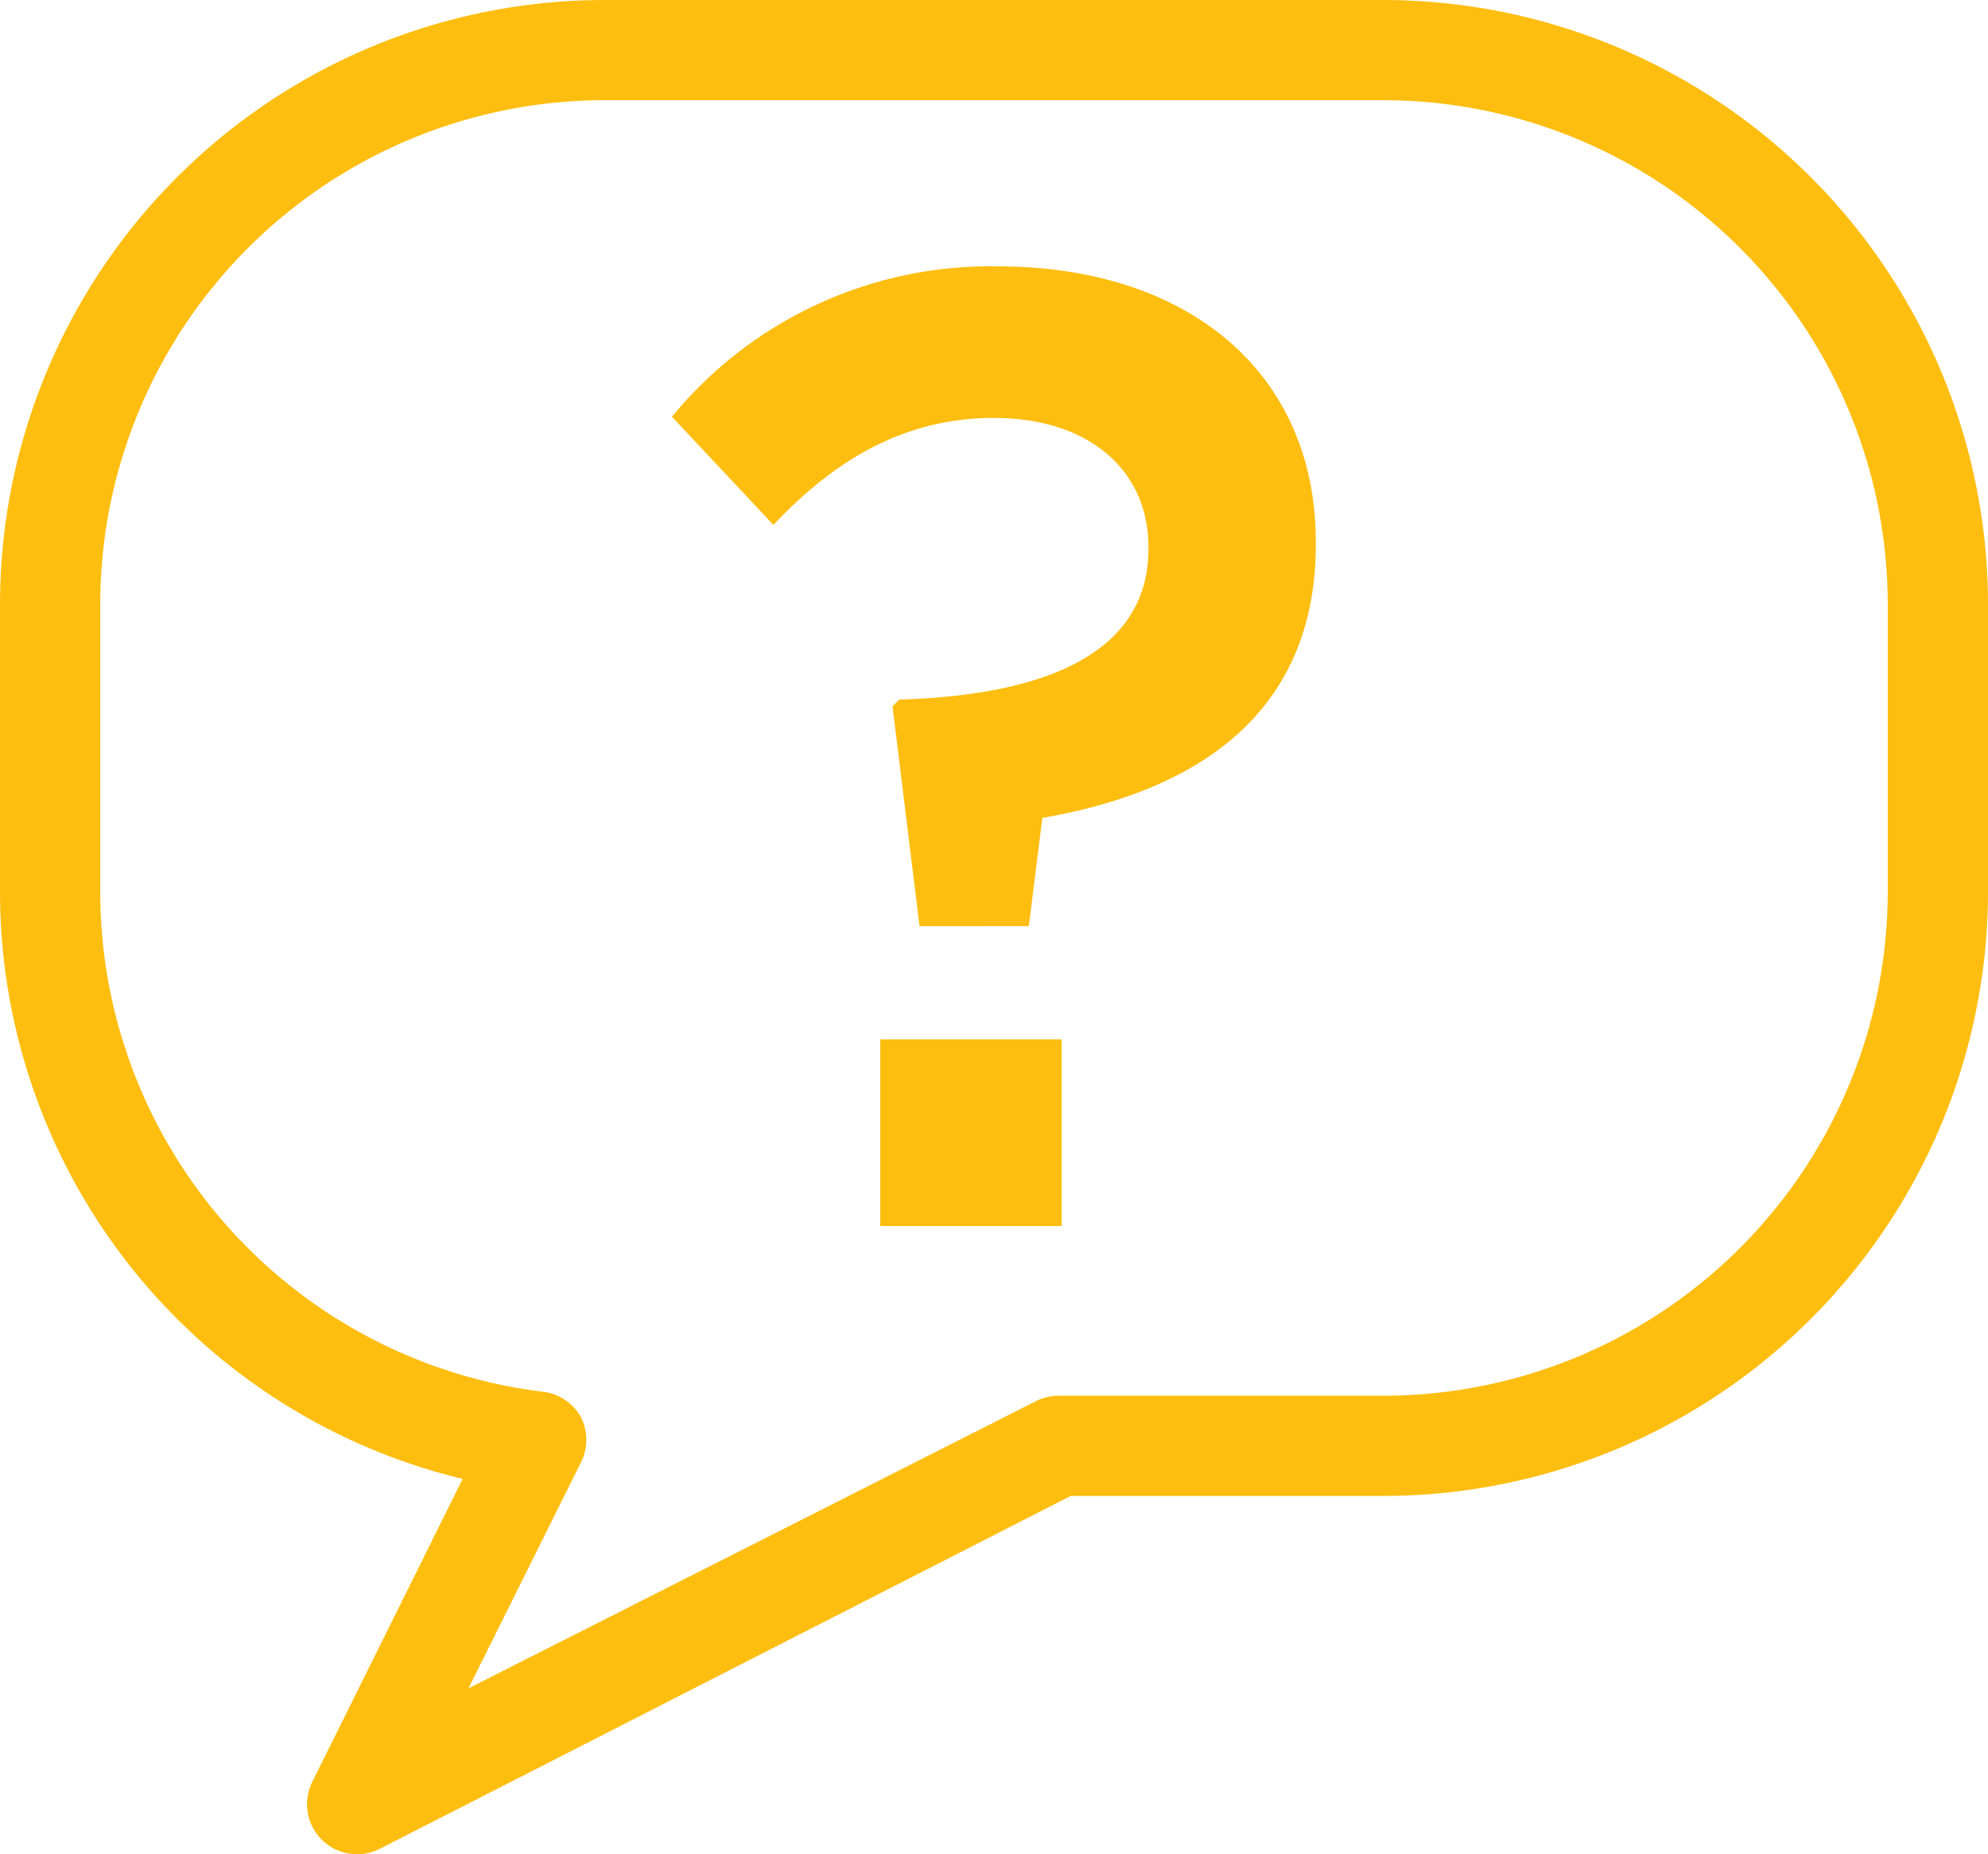
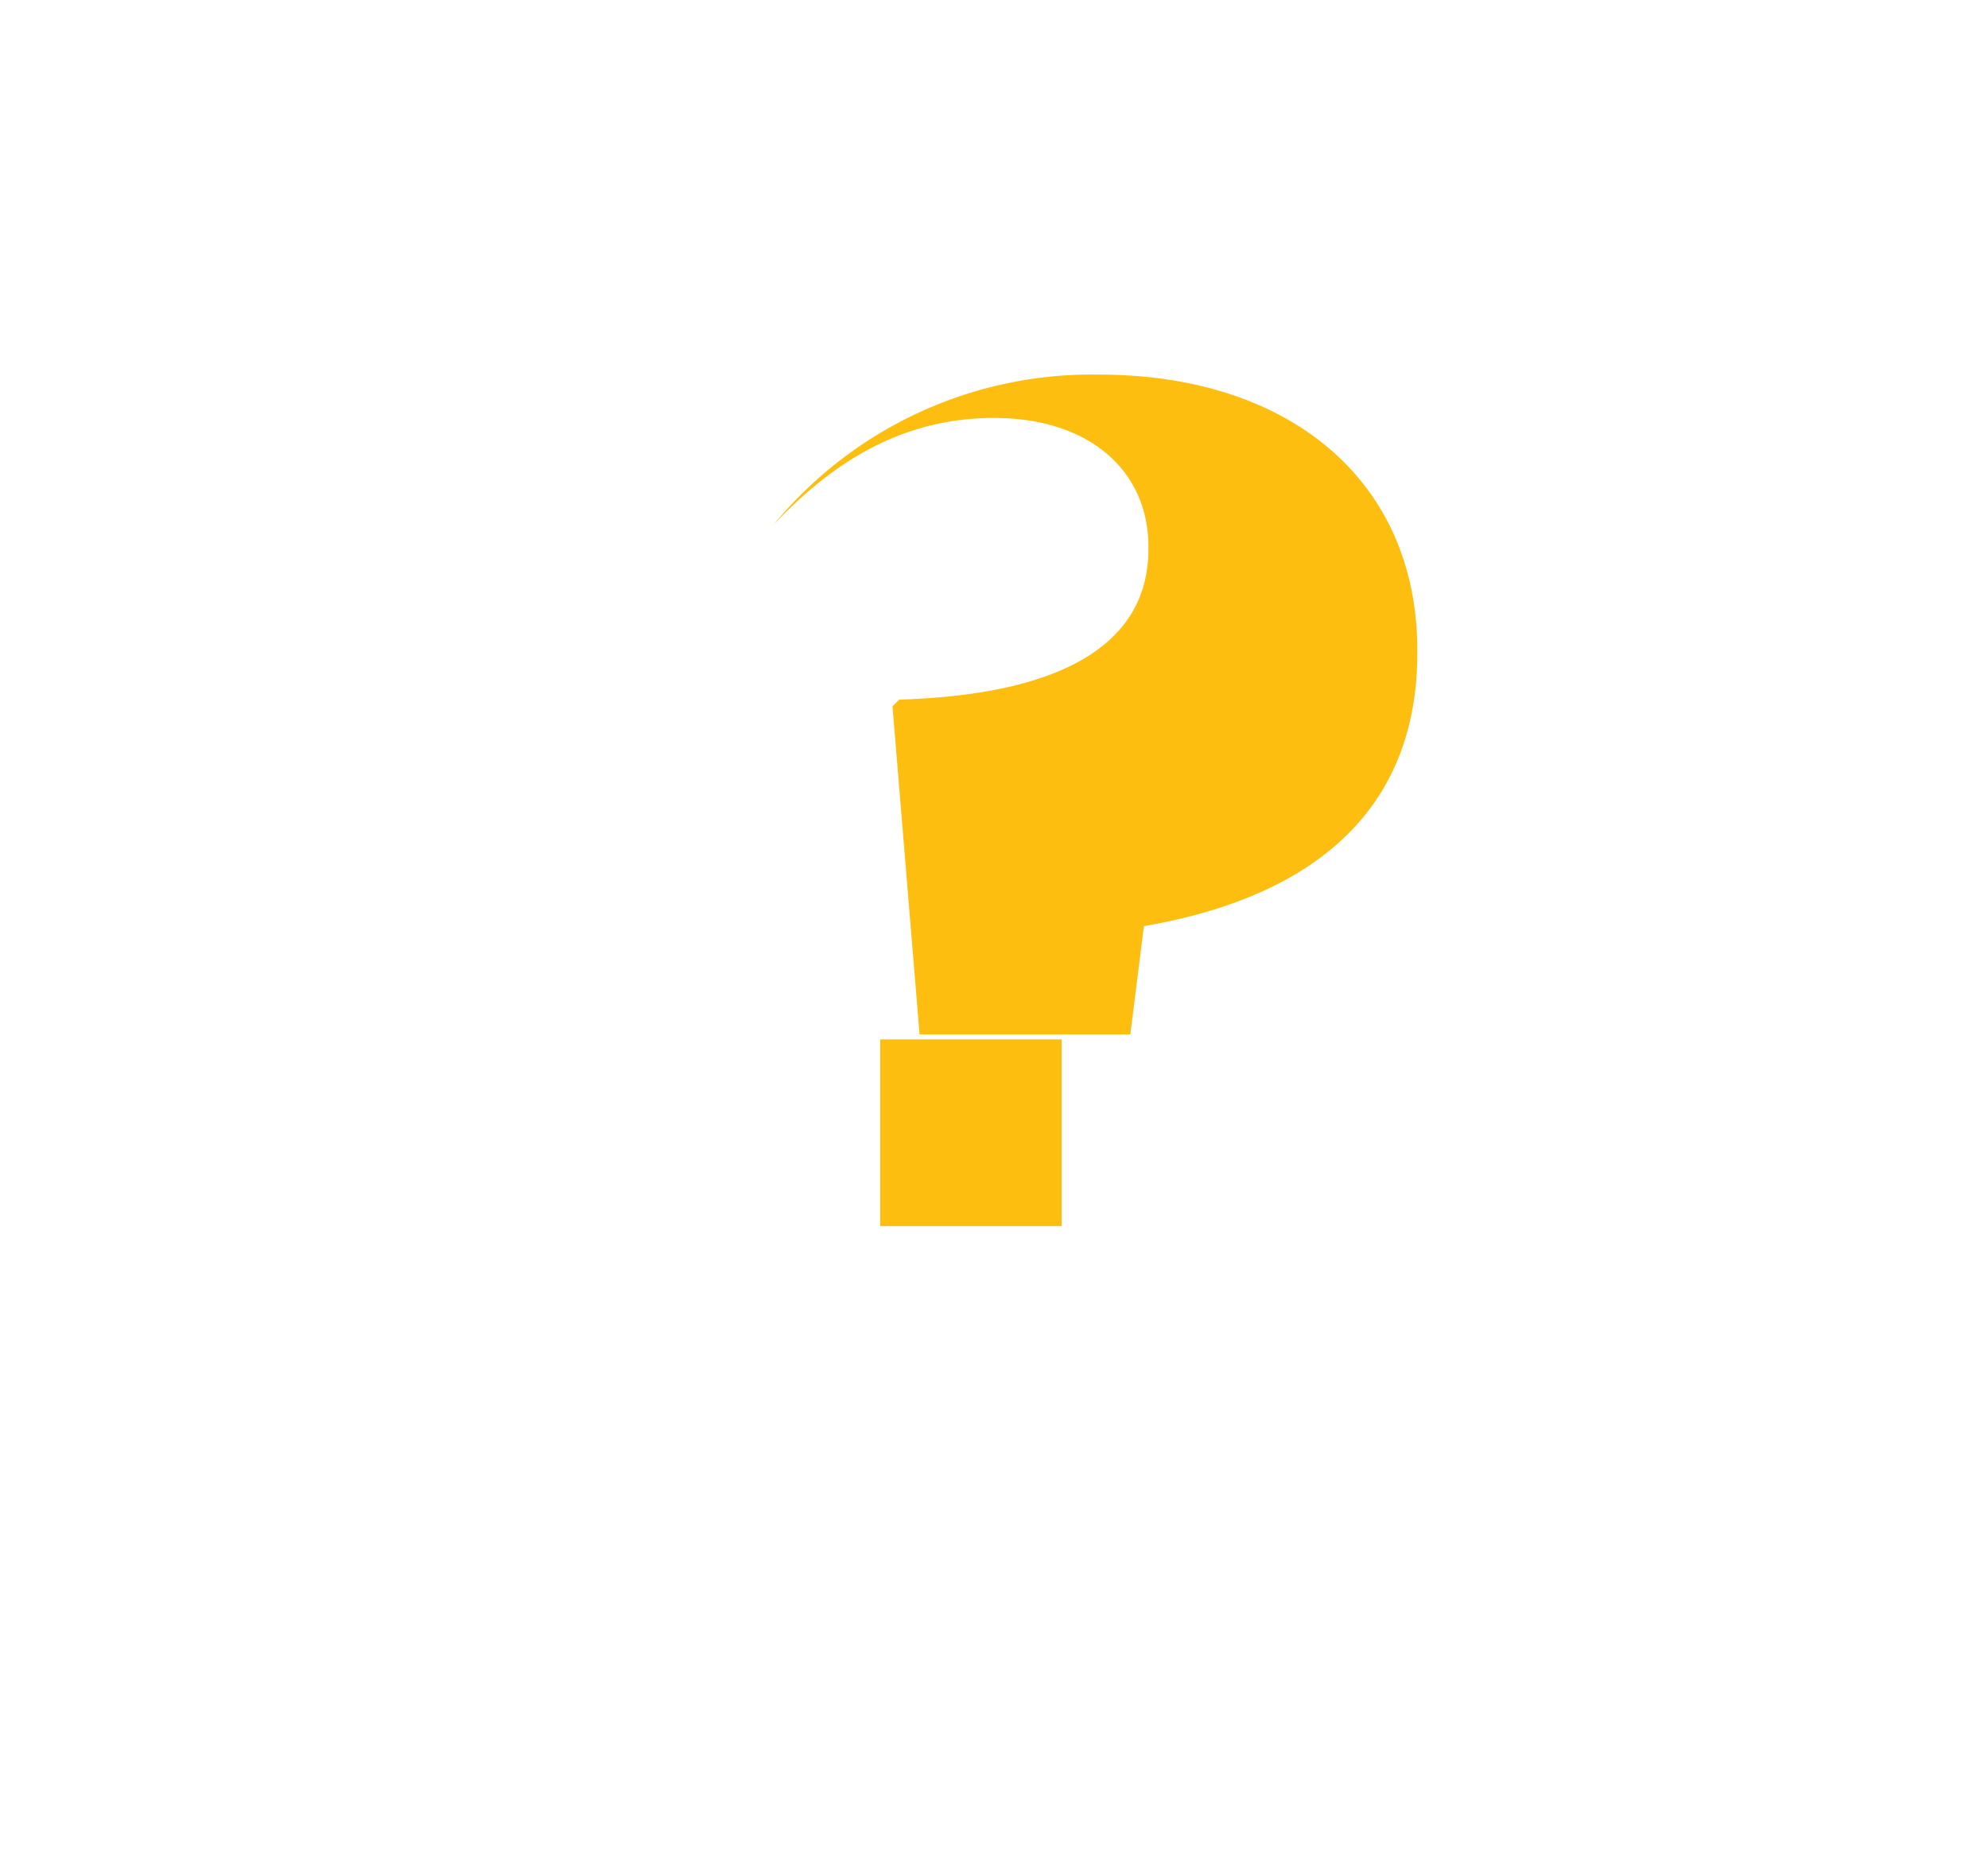
<svg xmlns="http://www.w3.org/2000/svg" viewBox="0 0 79.32 74">
  <title>Questions</title>
  <g id="Layer_2" data-name="Layer 2">
    <g id="Layer_1-2" data-name="Layer 1">
-       <path d="M14.25,74a2,2,0,0,1-1.41-.58,2,2,0,0,1-.38-2.31l6-12.09A24.11,24.11,0,0,1,0,35.6V24.11A24.13,24.13,0,0,1,24.1,0H55.21A24.14,24.14,0,0,1,79.32,24.11V35.6A24.13,24.13,0,0,1,55.21,59.7H42.72L15.16,73.78A2,2,0,0,1,14.25,74ZM24.1,4A20.13,20.13,0,0,0,4,24.11V35.6A20.1,20.1,0,0,0,21.65,55.54a2,2,0,0,1,1.52,1,2,2,0,0,1,0,1.84l-4.48,9L41.33,55.92a2,2,0,0,1,.91-.22h13A20.13,20.13,0,0,0,75.32,35.6V24.11A20.13,20.13,0,0,0,55.21,4Z" style="fill:#febe10" />
-       <path d="M35.61,28.19l.27-.27c6.86-.21,9.94-2.43,9.94-6v-.11c0-3-2.33-5.13-6.16-5.13-3.4,0-6.21,1.51-8.8,4.27l-4.05-4.32a16.43,16.43,0,0,1,13-6c7.56,0,12.69,4.21,12.69,11v.1c0,6.86-4.91,9.88-10.91,10.91l-.54,4.32H36.69Zm-.49,13.29h7.24v7.45H35.12Z" style="fill:#febe10" />
+       <path d="M35.61,28.19l.27-.27c6.86-.21,9.94-2.43,9.94-6v-.11c0-3-2.33-5.13-6.16-5.13-3.4,0-6.21,1.51-8.8,4.27a16.43,16.43,0,0,1,13-6c7.56,0,12.69,4.21,12.69,11v.1c0,6.86-4.91,9.88-10.91,10.91l-.54,4.32H36.69Zm-.49,13.29h7.24v7.45H35.12Z" style="fill:#febe10" />
    </g>
  </g>
</svg>